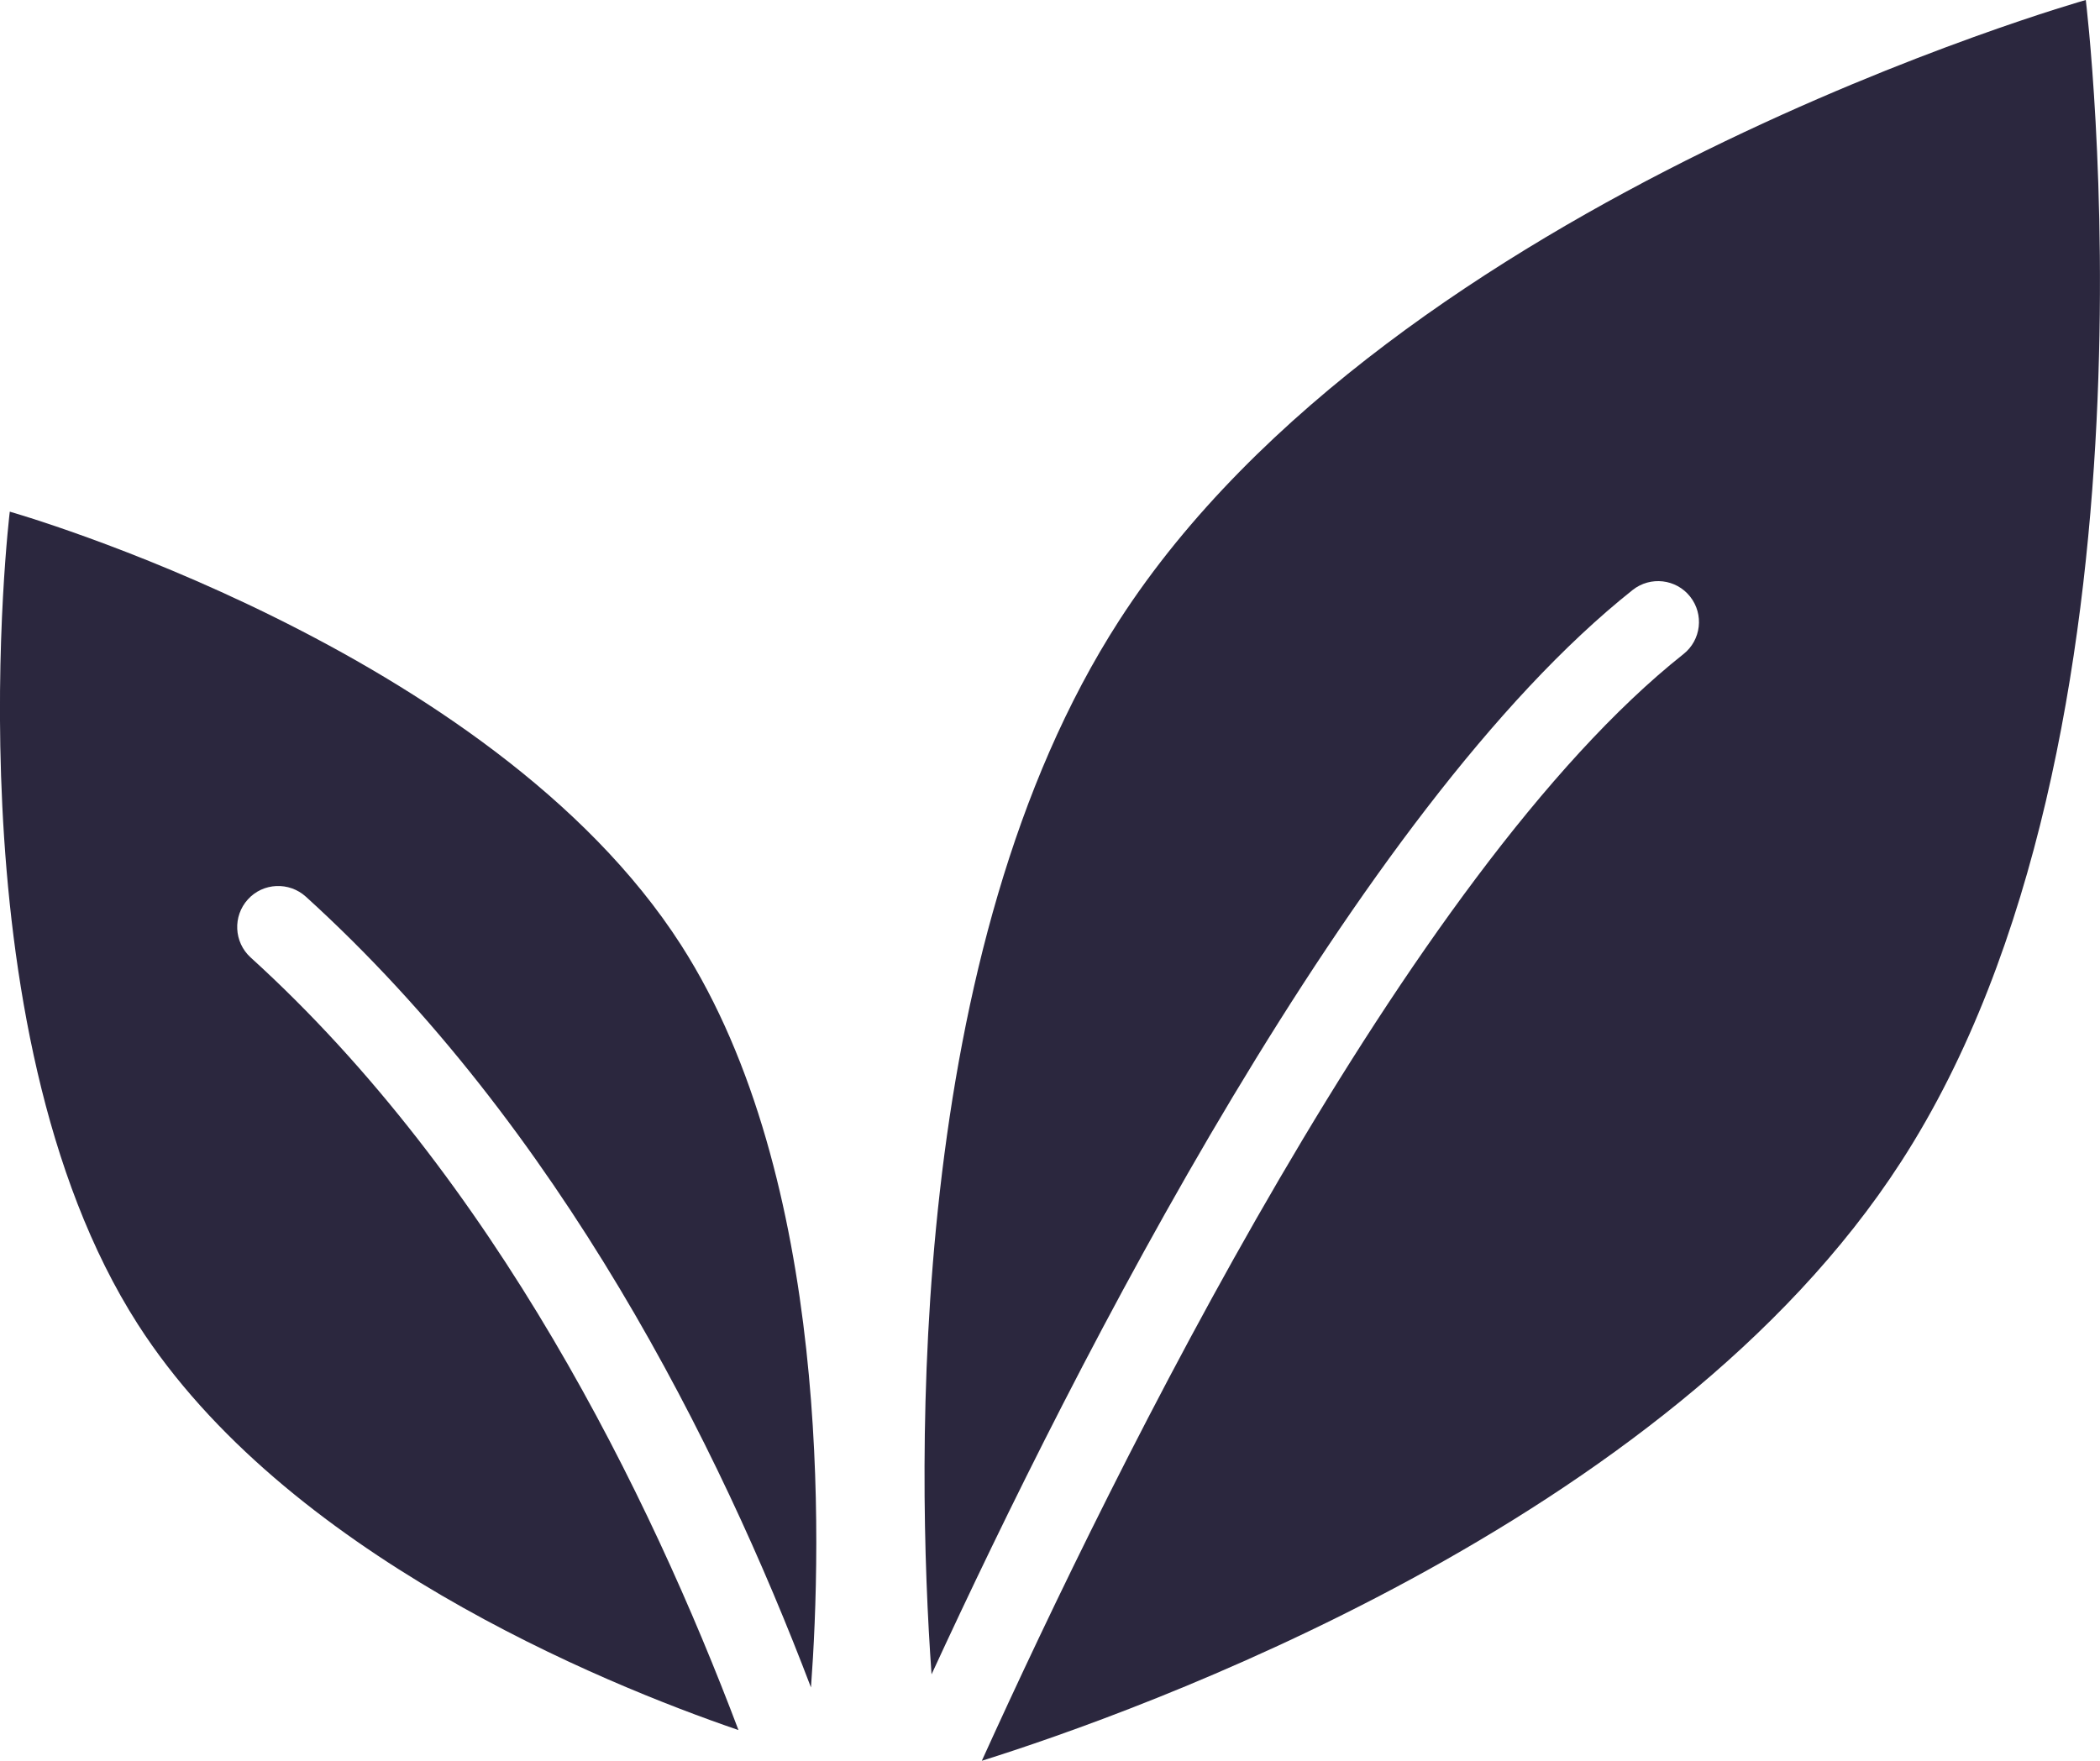
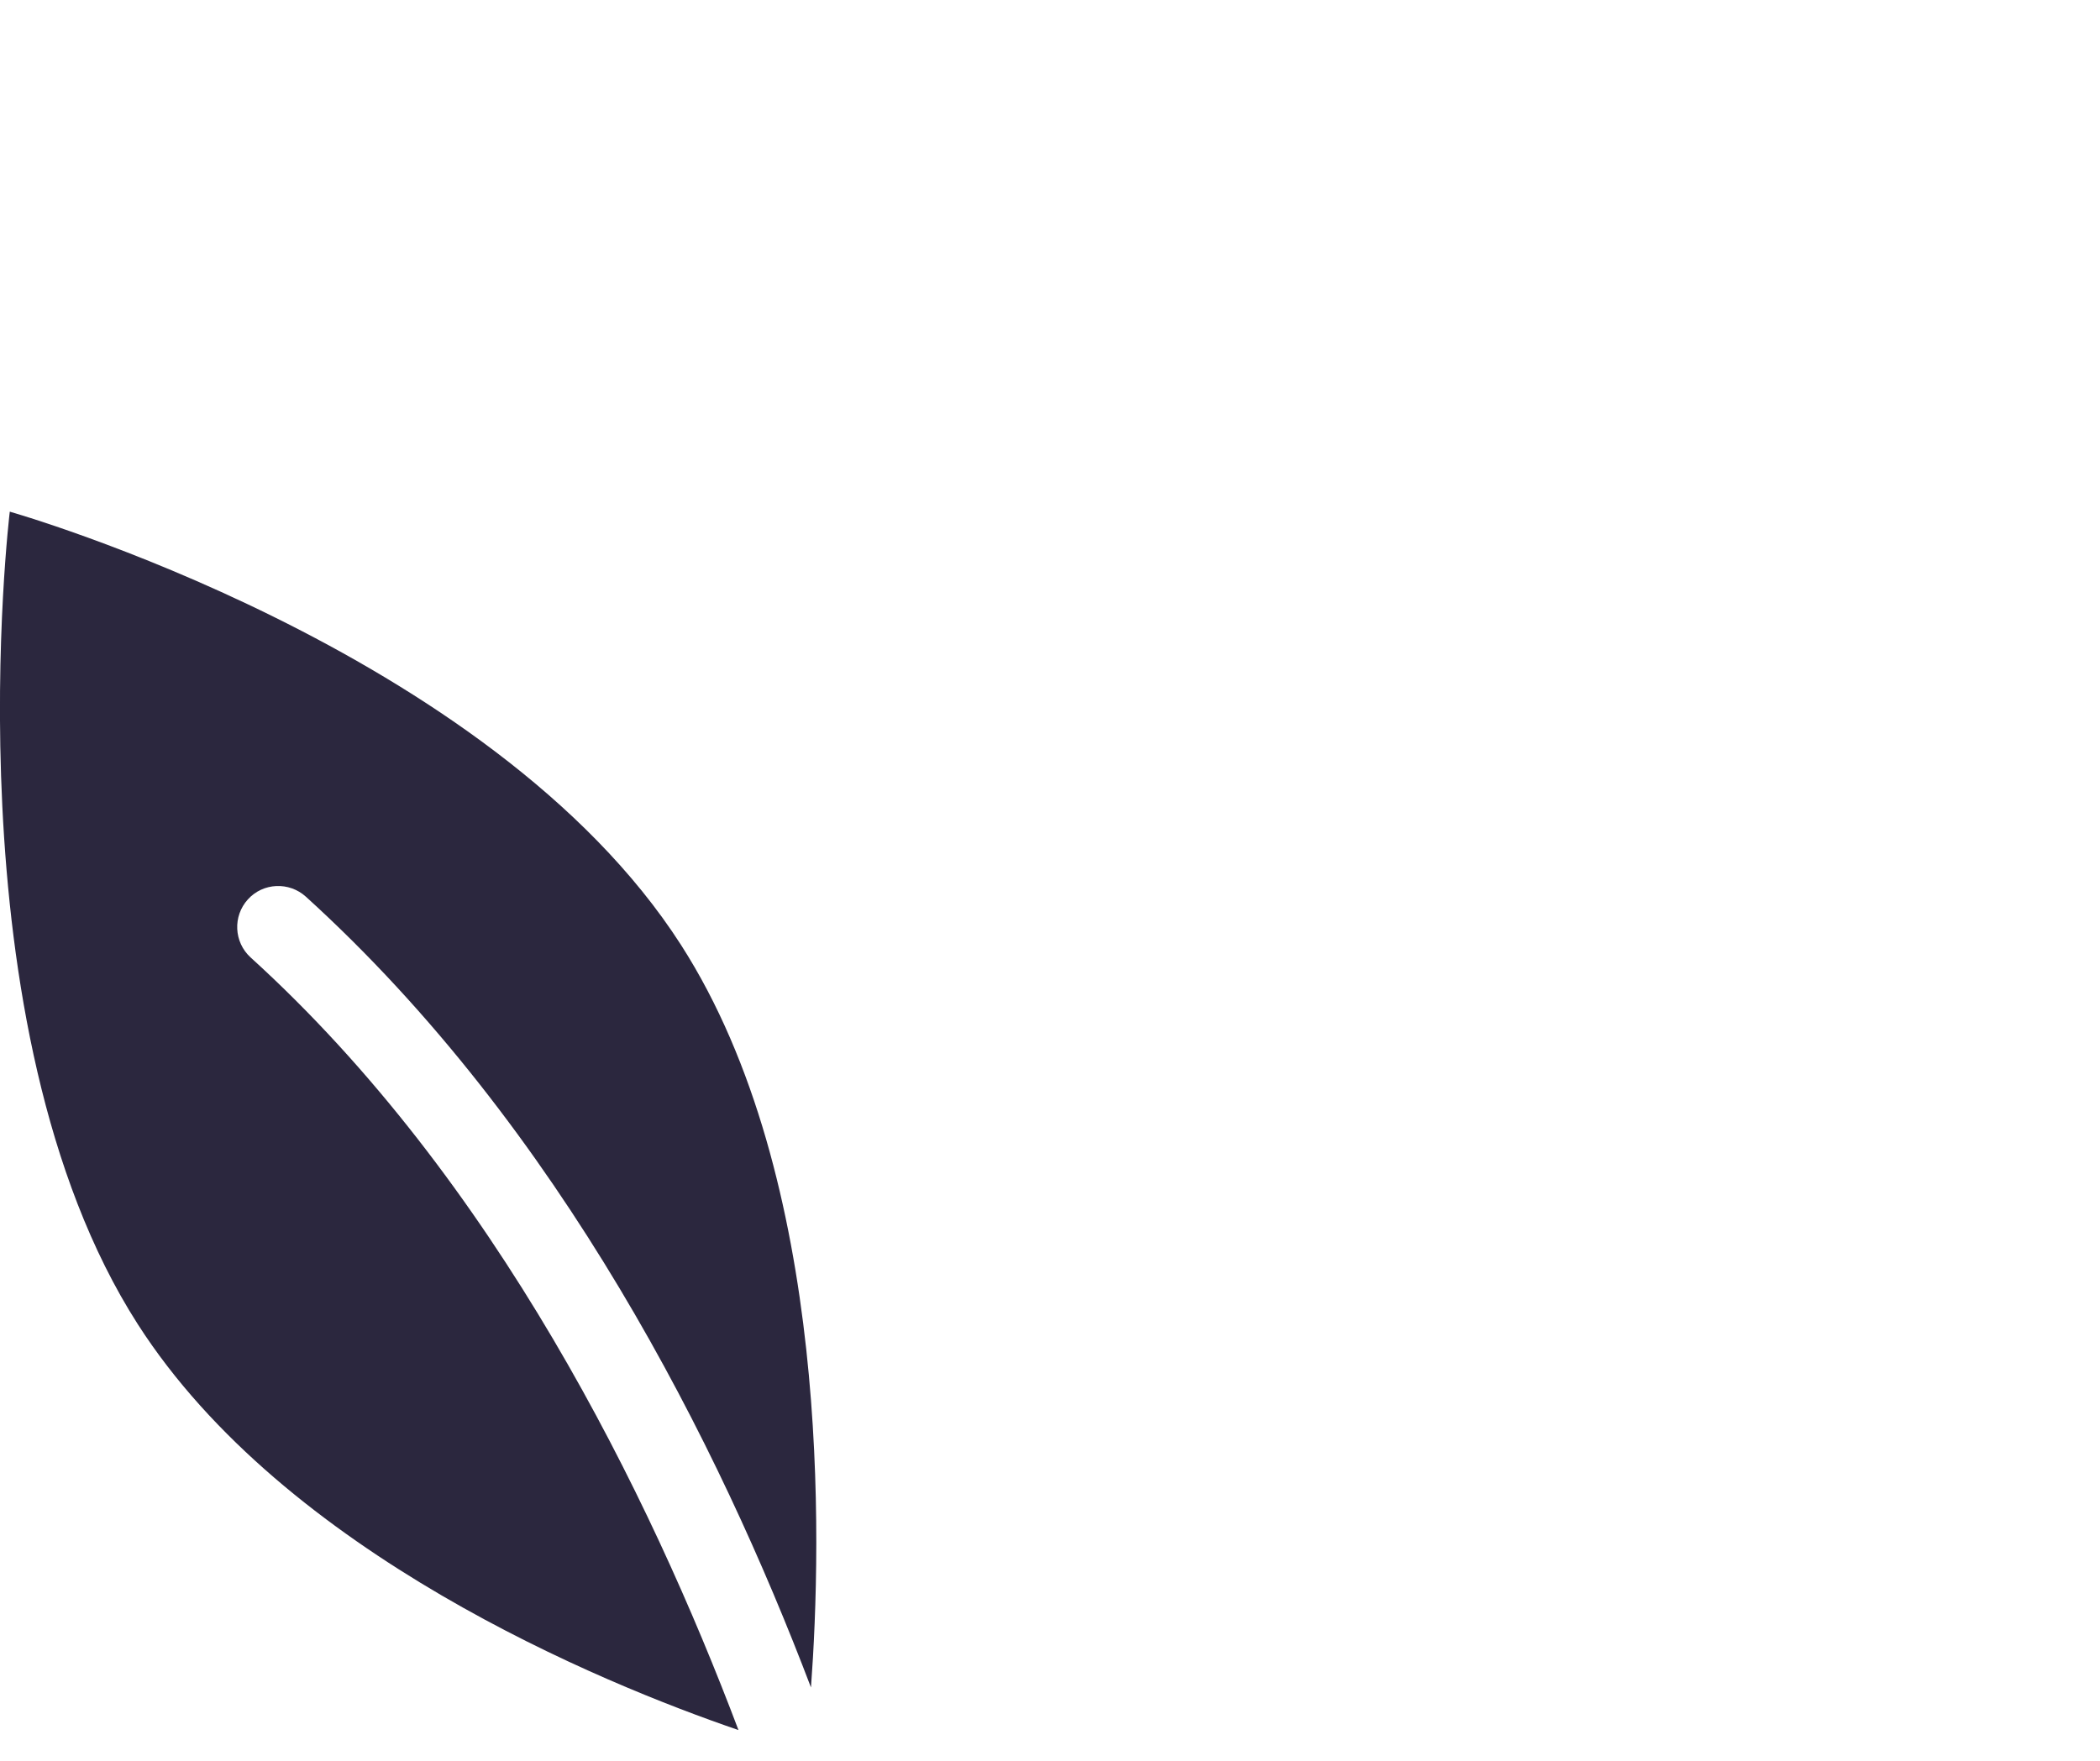
<svg xmlns="http://www.w3.org/2000/svg" viewBox="0 0 227.64 190.92">
  <defs>
    <style>.d{fill:#2b273e;}</style>
  </defs>
  <g id="a" />
  <g id="b">
    <g id="c">
      <g>
        <path class="d" d="M27.16,103.81c-1.81-1.66-1.94-4.47-.29-6.29s4.47-1.94,6.29-.29c27.6,25.06,44.81,59.58,54.75,85.74,1.17-15.76,2.16-55.17-14.08-80.5C53.16,70.25,1.06,55.48,1.06,55.48c0,0-6.78,55.88,13.88,88.11,15.94,24.86,50.22,38.9,65.11,44-9.62-25.46-26.34-59.68-52.89-83.78Z" />
-         <path class="d" d="M226.1,0s-75,21.17-104.77,67.26c-23.06,35.72-22,91.14-20.35,114.29,15.67-34,46.06-93.79,76-117.58,1.92-1.52,4.71-1.2,6.23,.72,1.52,1.92,1.2,4.71-.72,6.23h0c-29.89,23.71-61.55,88-76.06,120,16.49-5.18,74.28-25.64,99.64-64.94C235.88,79.91,226.1,0,226.1,0Z" />
      </g>
    </g>
  </g>
</svg>